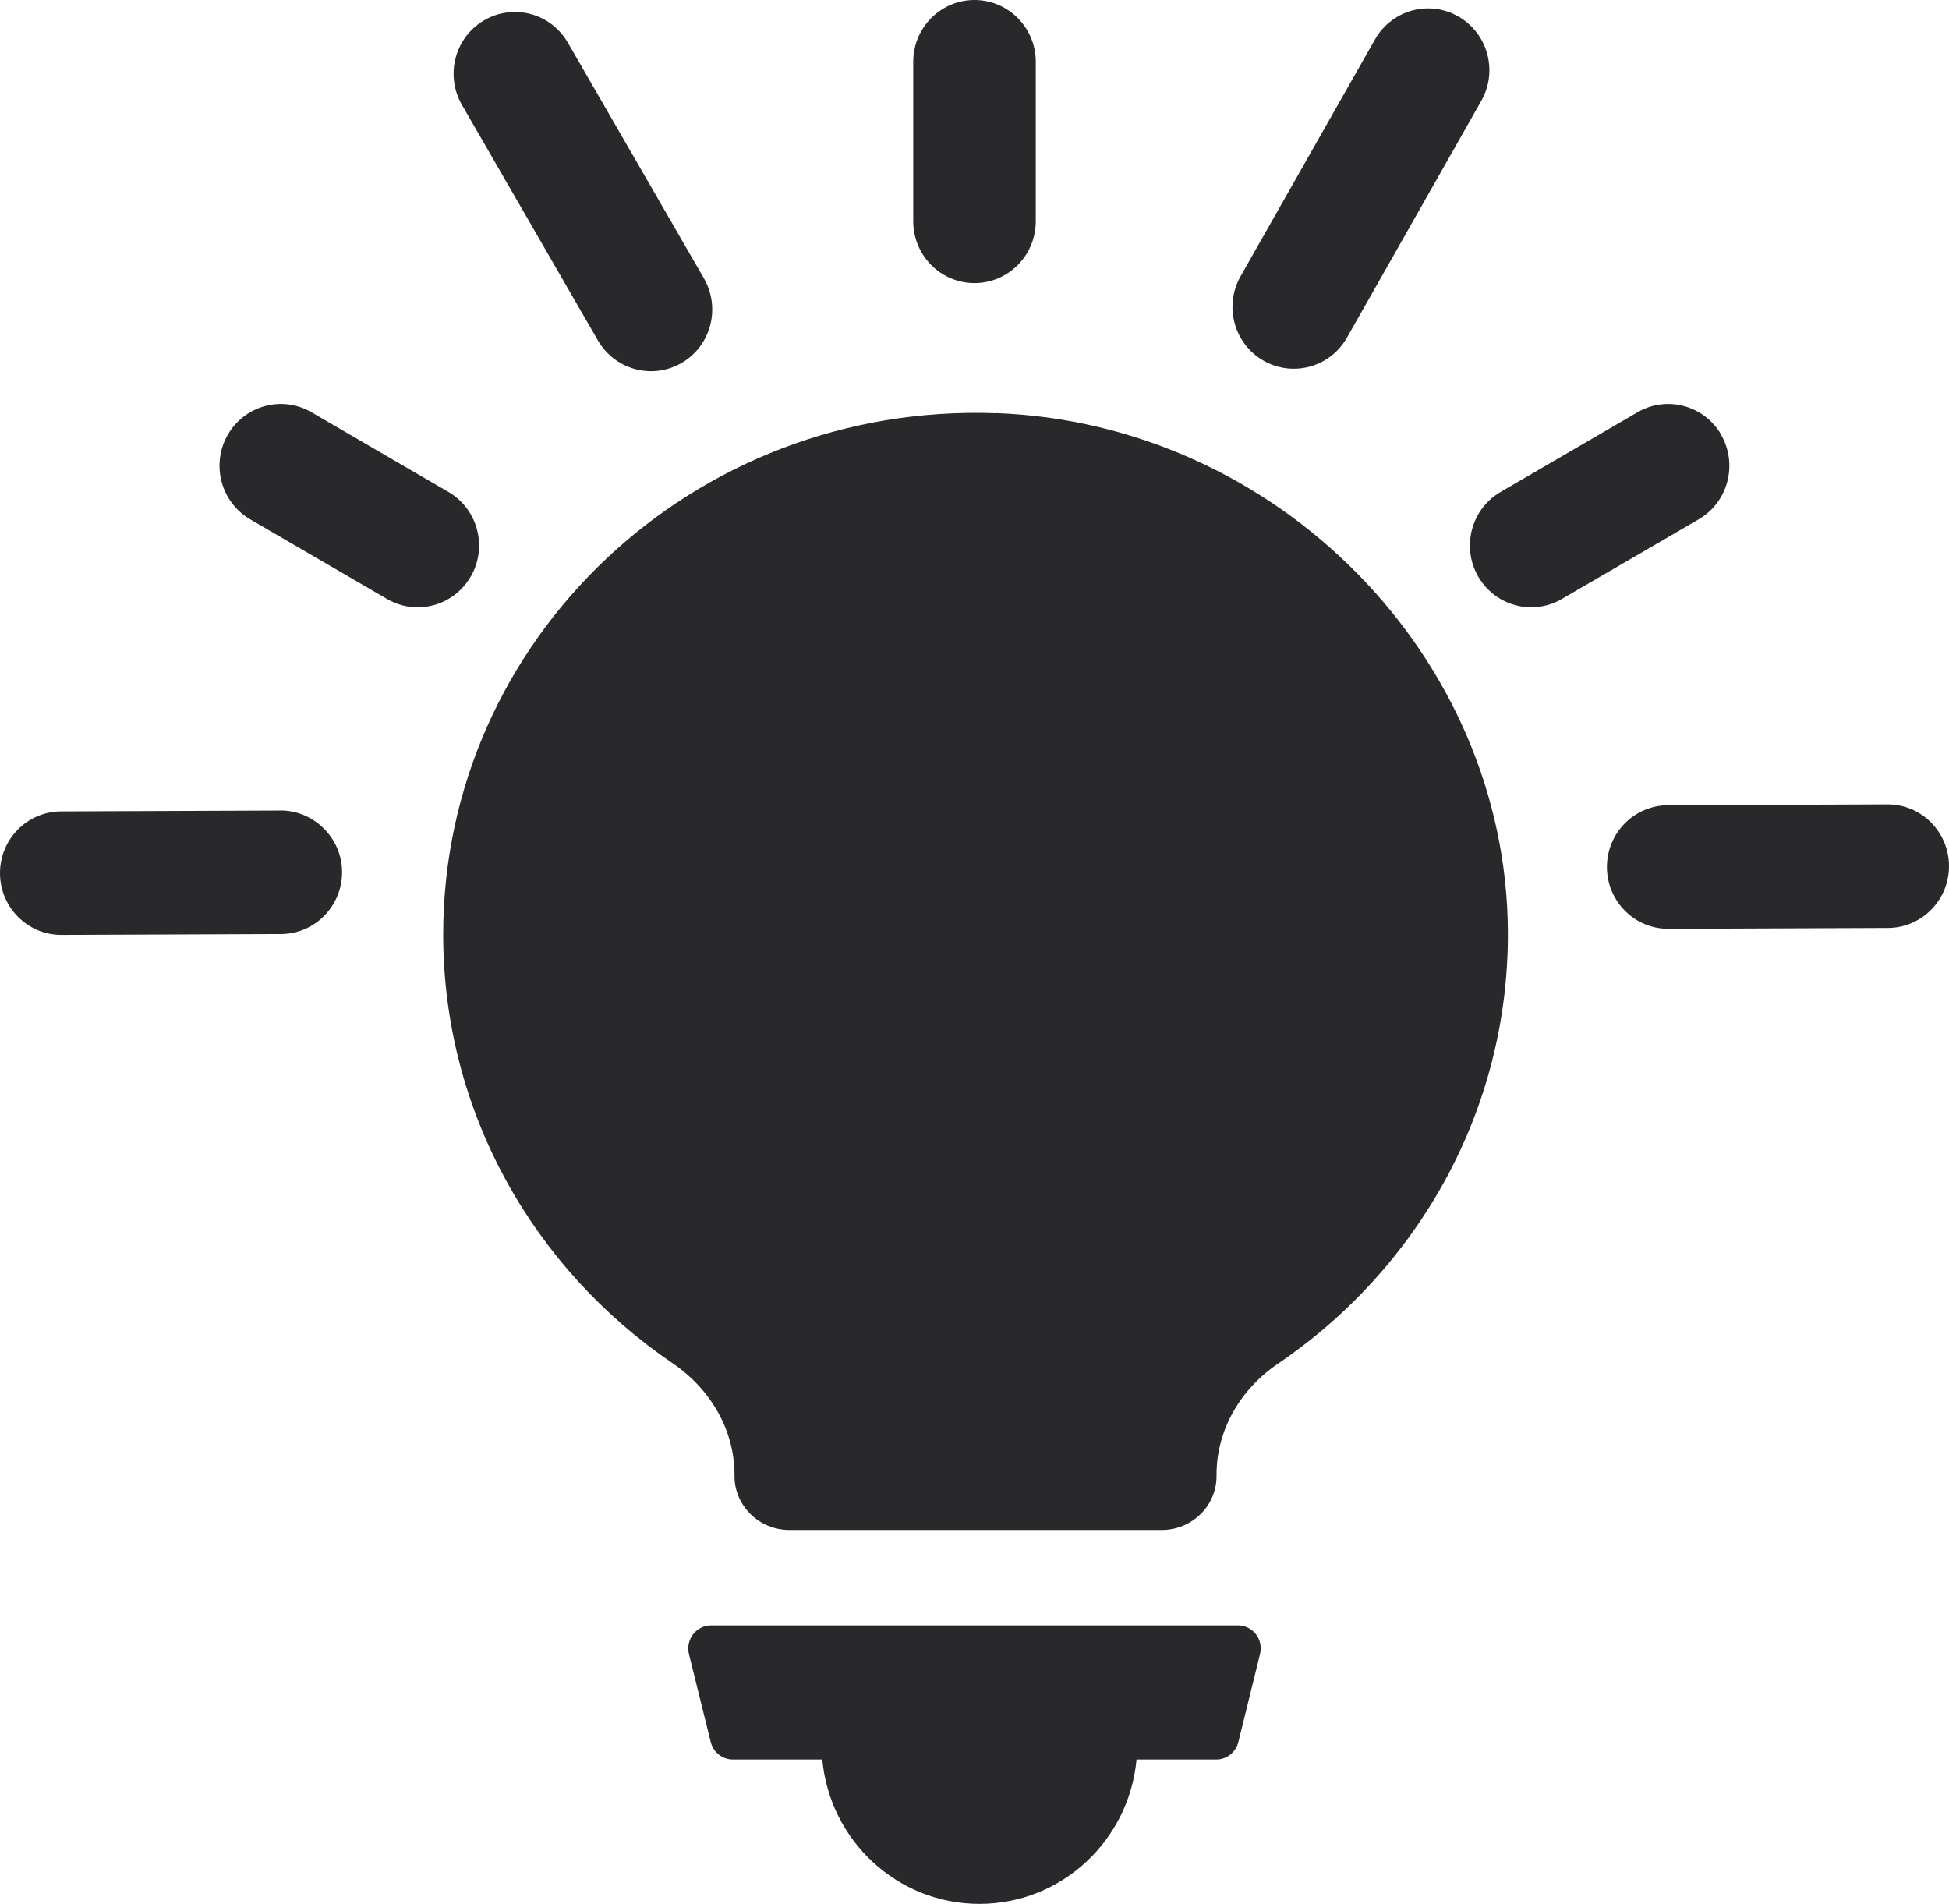
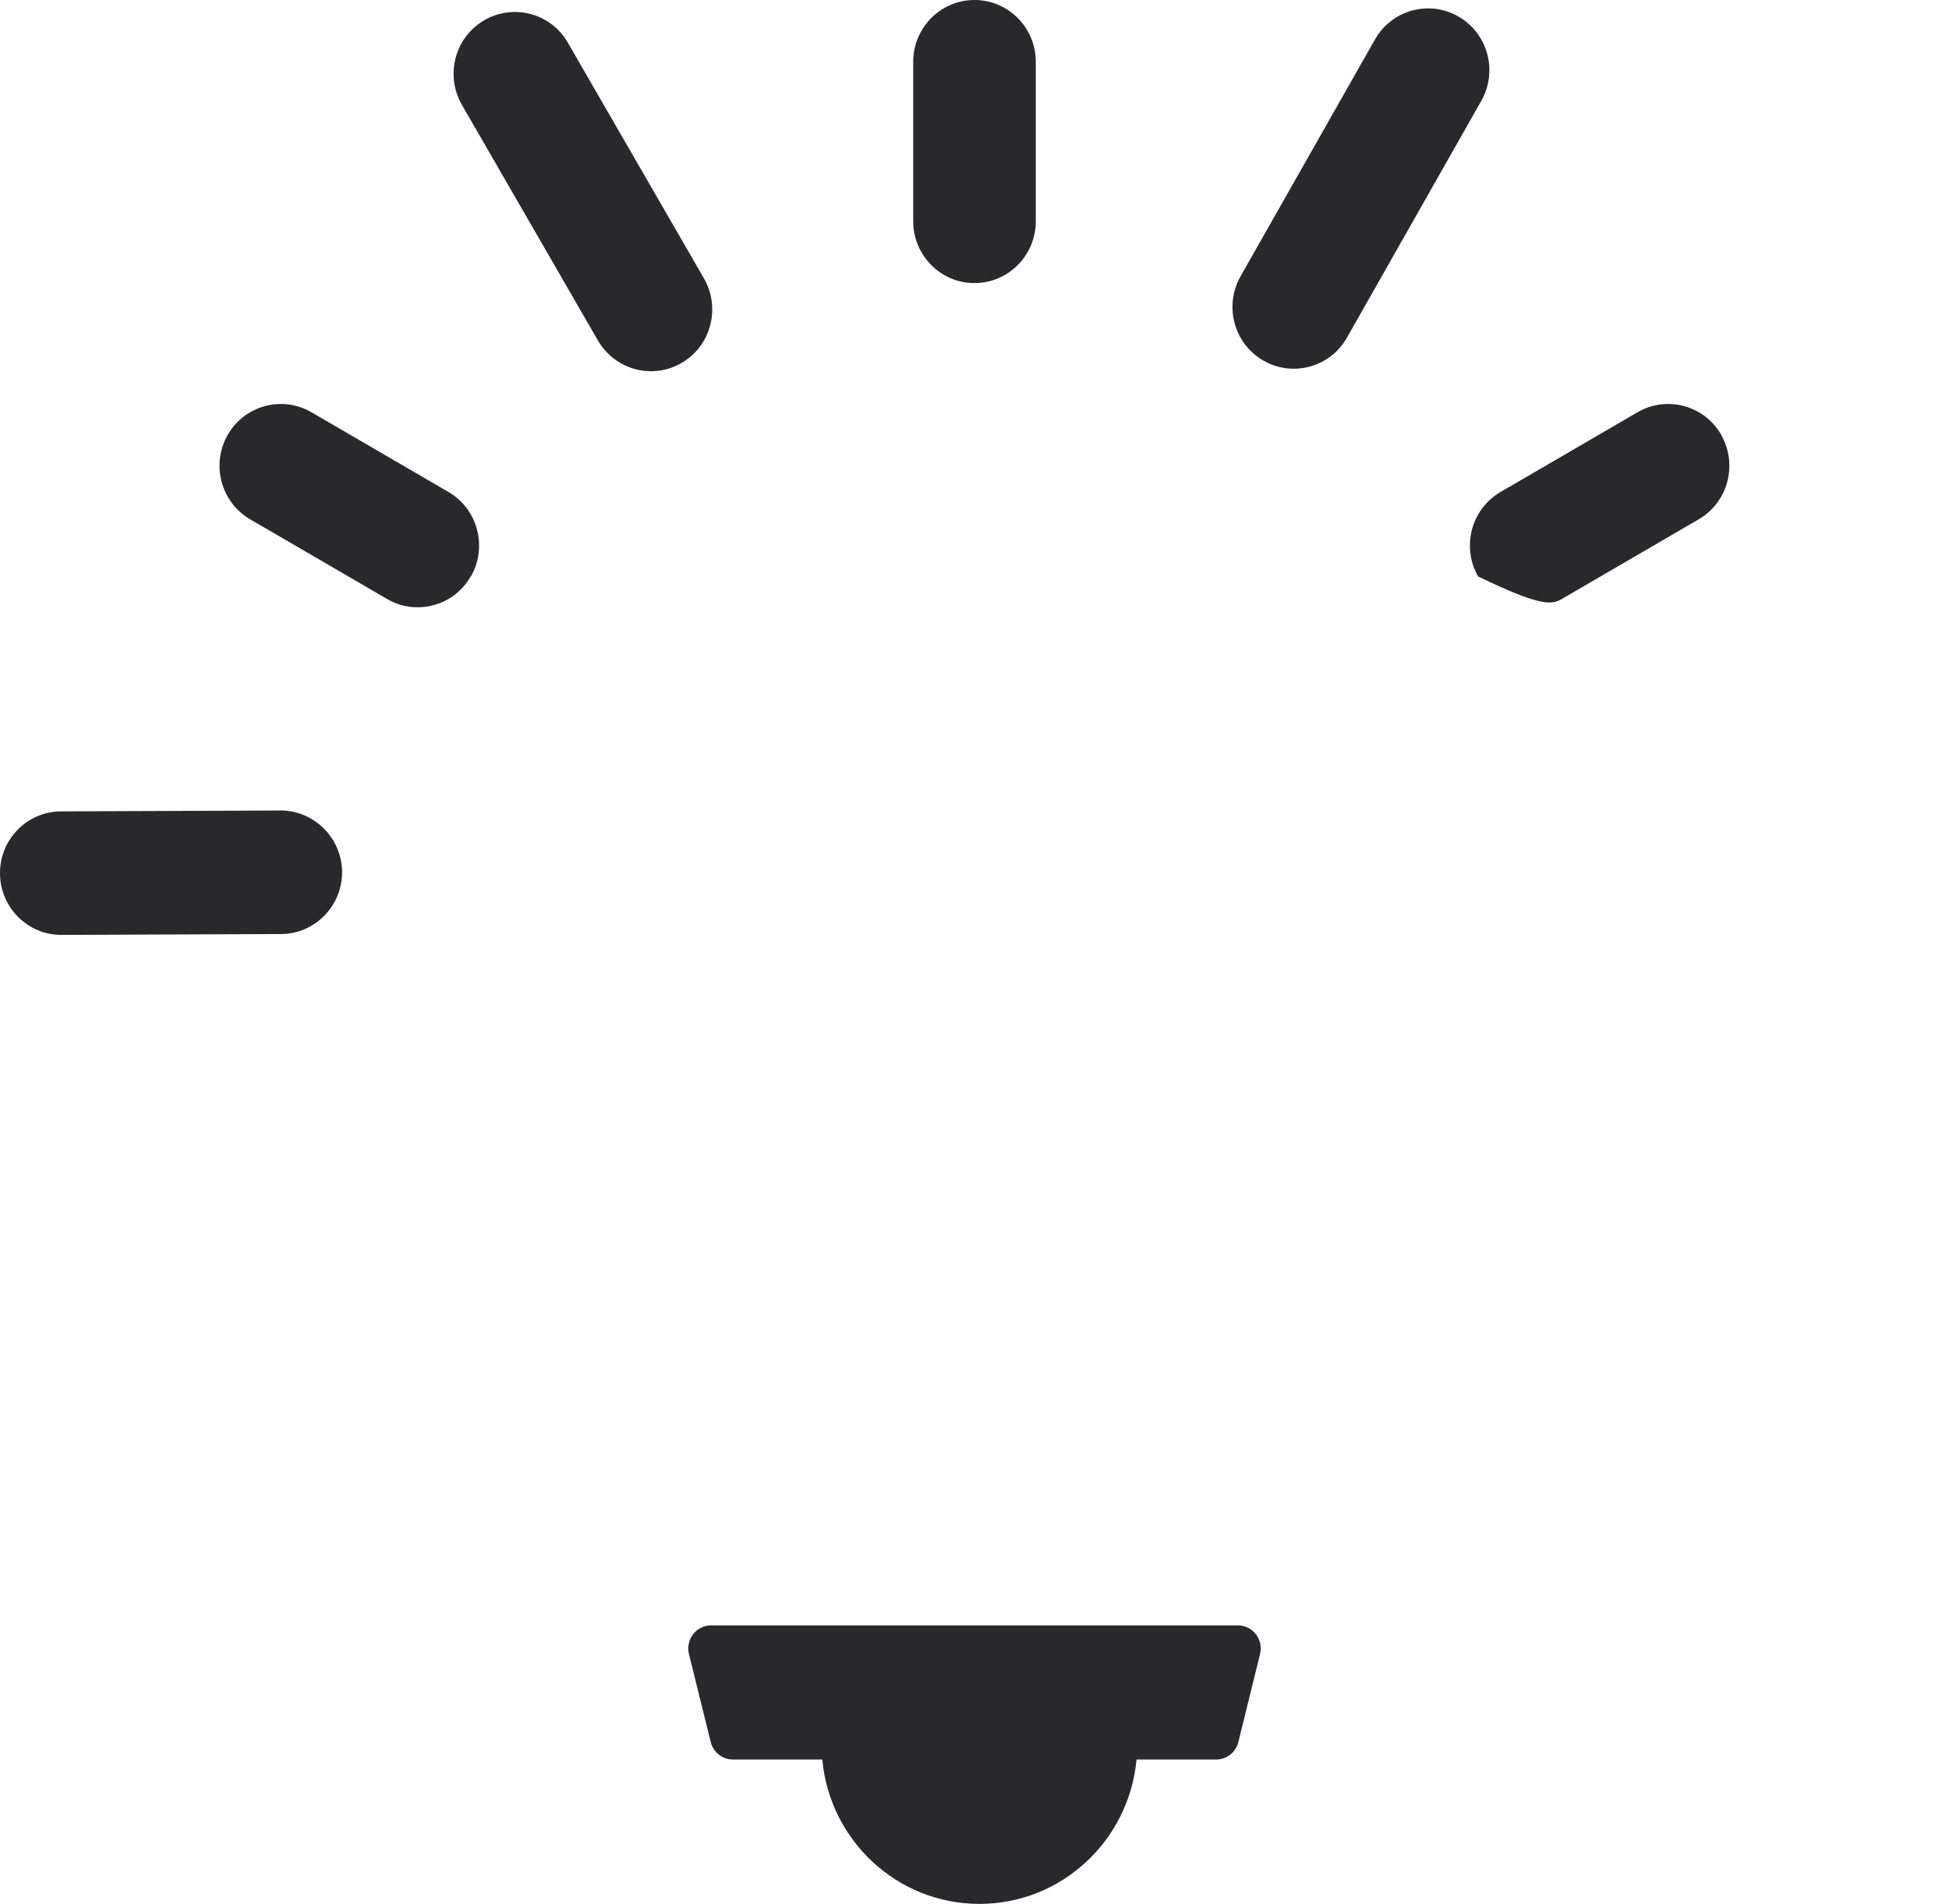
<svg xmlns="http://www.w3.org/2000/svg" width="43" height="42" viewBox="0 0 43 42" fill="none">
  <path d="M21.5 6.245C22.246 6.245 22.852 5.634 22.852 4.881V1.363C22.852 0.611 22.246 0 21.5 0C20.754 0 20.148 0.611 20.148 1.363V4.881C20.148 5.634 20.754 6.245 21.5 6.245Z" fill="#29292B" />
  <path d="M10.389 12.716C10.762 12.064 10.54 11.229 9.894 10.853L6.871 9.094C6.225 8.718 5.397 8.942 5.024 9.593C4.651 10.245 4.873 11.079 5.519 11.456L8.542 13.215C8.756 13.34 8.988 13.397 9.215 13.397C9.683 13.397 10.137 13.152 10.386 12.716H10.389Z" fill="#29292B" />
-   <path d="M37.976 9.593C37.603 8.942 36.775 8.718 36.129 9.094L33.106 10.853C32.46 11.229 32.238 12.064 32.611 12.716C32.862 13.152 33.317 13.397 33.782 13.397C34.012 13.397 34.244 13.337 34.455 13.215L37.478 11.456C38.125 11.079 38.346 10.245 37.973 9.593H37.976Z" fill="#29292B" />
+   <path d="M37.976 9.593C37.603 8.942 36.775 8.718 36.129 9.094L33.106 10.853C32.46 11.229 32.238 12.064 32.611 12.716C34.012 13.397 34.244 13.337 34.455 13.215L37.478 11.456C38.125 11.079 38.346 10.245 37.973 9.593H37.976Z" fill="#29292B" />
  <path d="M27.873 7.954C28.084 8.077 28.317 8.134 28.544 8.134C29.012 8.134 29.469 7.889 29.718 7.447L32.681 2.225C33.052 1.571 32.827 0.739 32.178 0.365C31.529 -0.008 30.705 0.218 30.334 0.873L27.37 6.095C27 6.749 27.224 7.581 27.873 7.954Z" fill="#29292B" />
  <path d="M13.193 7.513C13.445 7.946 13.896 8.189 14.364 8.189C14.594 8.189 14.829 8.129 15.043 8.004C15.689 7.624 15.905 6.79 15.529 6.138L12.528 0.941C12.152 0.289 11.325 0.071 10.678 0.45C10.032 0.829 9.816 1.663 10.192 2.315L13.193 7.513Z" fill="#29292B" />
  <path d="M6.19 17.88L1.347 17.899C0.6 17.902 -0.003 18.513 9.05893e-06 19.266C0.003 20.016 0.608 20.624 1.352 20.624H1.357L6.2 20.605C6.947 20.602 7.55 19.988 7.547 19.236C7.544 18.483 6.925 17.88 6.19 17.878V17.88Z" fill="#29292B" />
-   <path d="M41.648 17.744H41.643L36.8 17.763C36.053 17.766 35.45 18.379 35.453 19.132C35.456 19.882 36.061 20.49 36.805 20.49H36.81L41.653 20.471C42.4 20.468 43.003 19.855 43 19.102C42.997 18.352 42.392 17.744 41.648 17.744Z" fill="#29292B" />
-   <path d="M21.981 9.116C15.286 8.868 9.778 14.109 9.778 20.613C9.778 24.531 11.779 27.994 14.835 30.07C15.67 30.637 16.205 31.537 16.205 32.535V32.565C16.205 33.219 16.749 33.751 17.417 33.751H25.629C26.3 33.751 26.84 33.219 26.84 32.565V32.532C26.84 31.542 27.368 30.642 28.198 30.081C31.273 27.994 33.284 24.509 33.268 20.564C33.244 14.485 28.179 9.345 21.981 9.113V9.116Z" fill="#29292B" />
  <path d="M27.311 35.856H15.689C15.362 35.856 15.121 36.167 15.2 36.489L15.681 38.431C15.738 38.657 15.938 38.815 16.17 38.815H18.142C18.306 40.601 19.794 42 21.608 42C23.423 42 24.91 40.601 25.075 38.815H26.832C27.065 38.815 27.265 38.657 27.322 38.428L27.8 36.486C27.879 36.164 27.638 35.856 27.311 35.856Z" fill="#29292B" />
</svg>